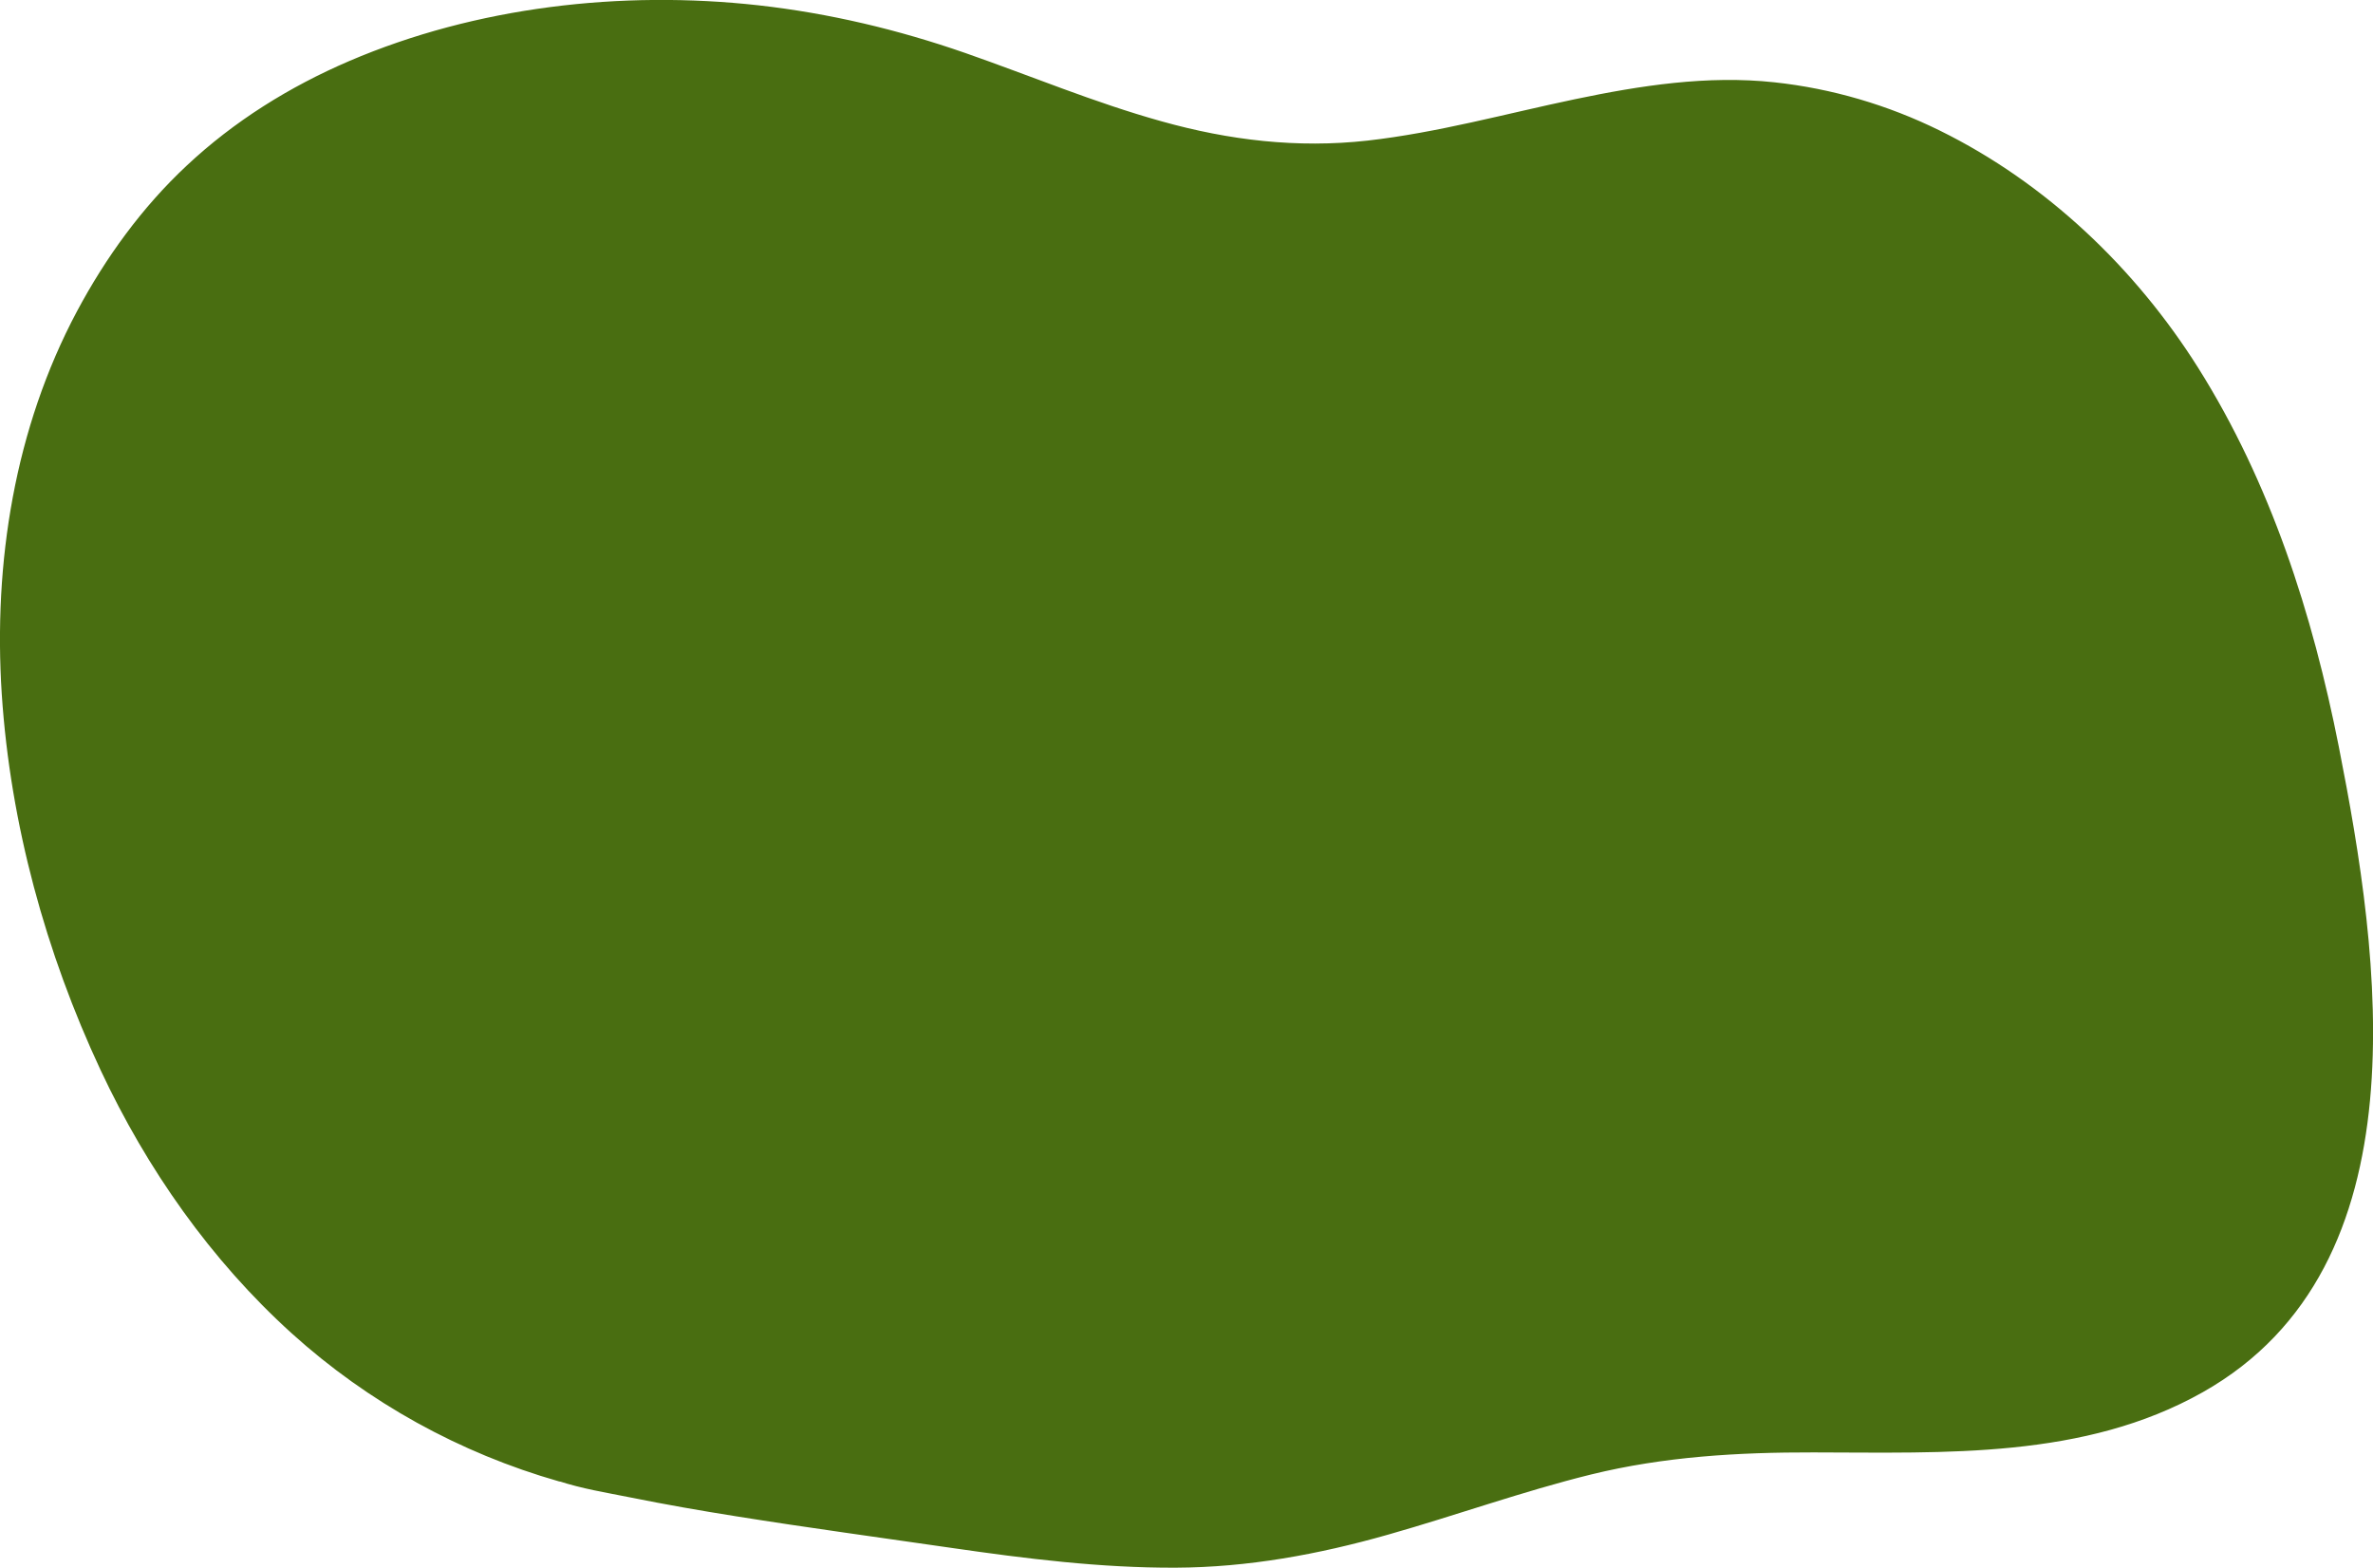
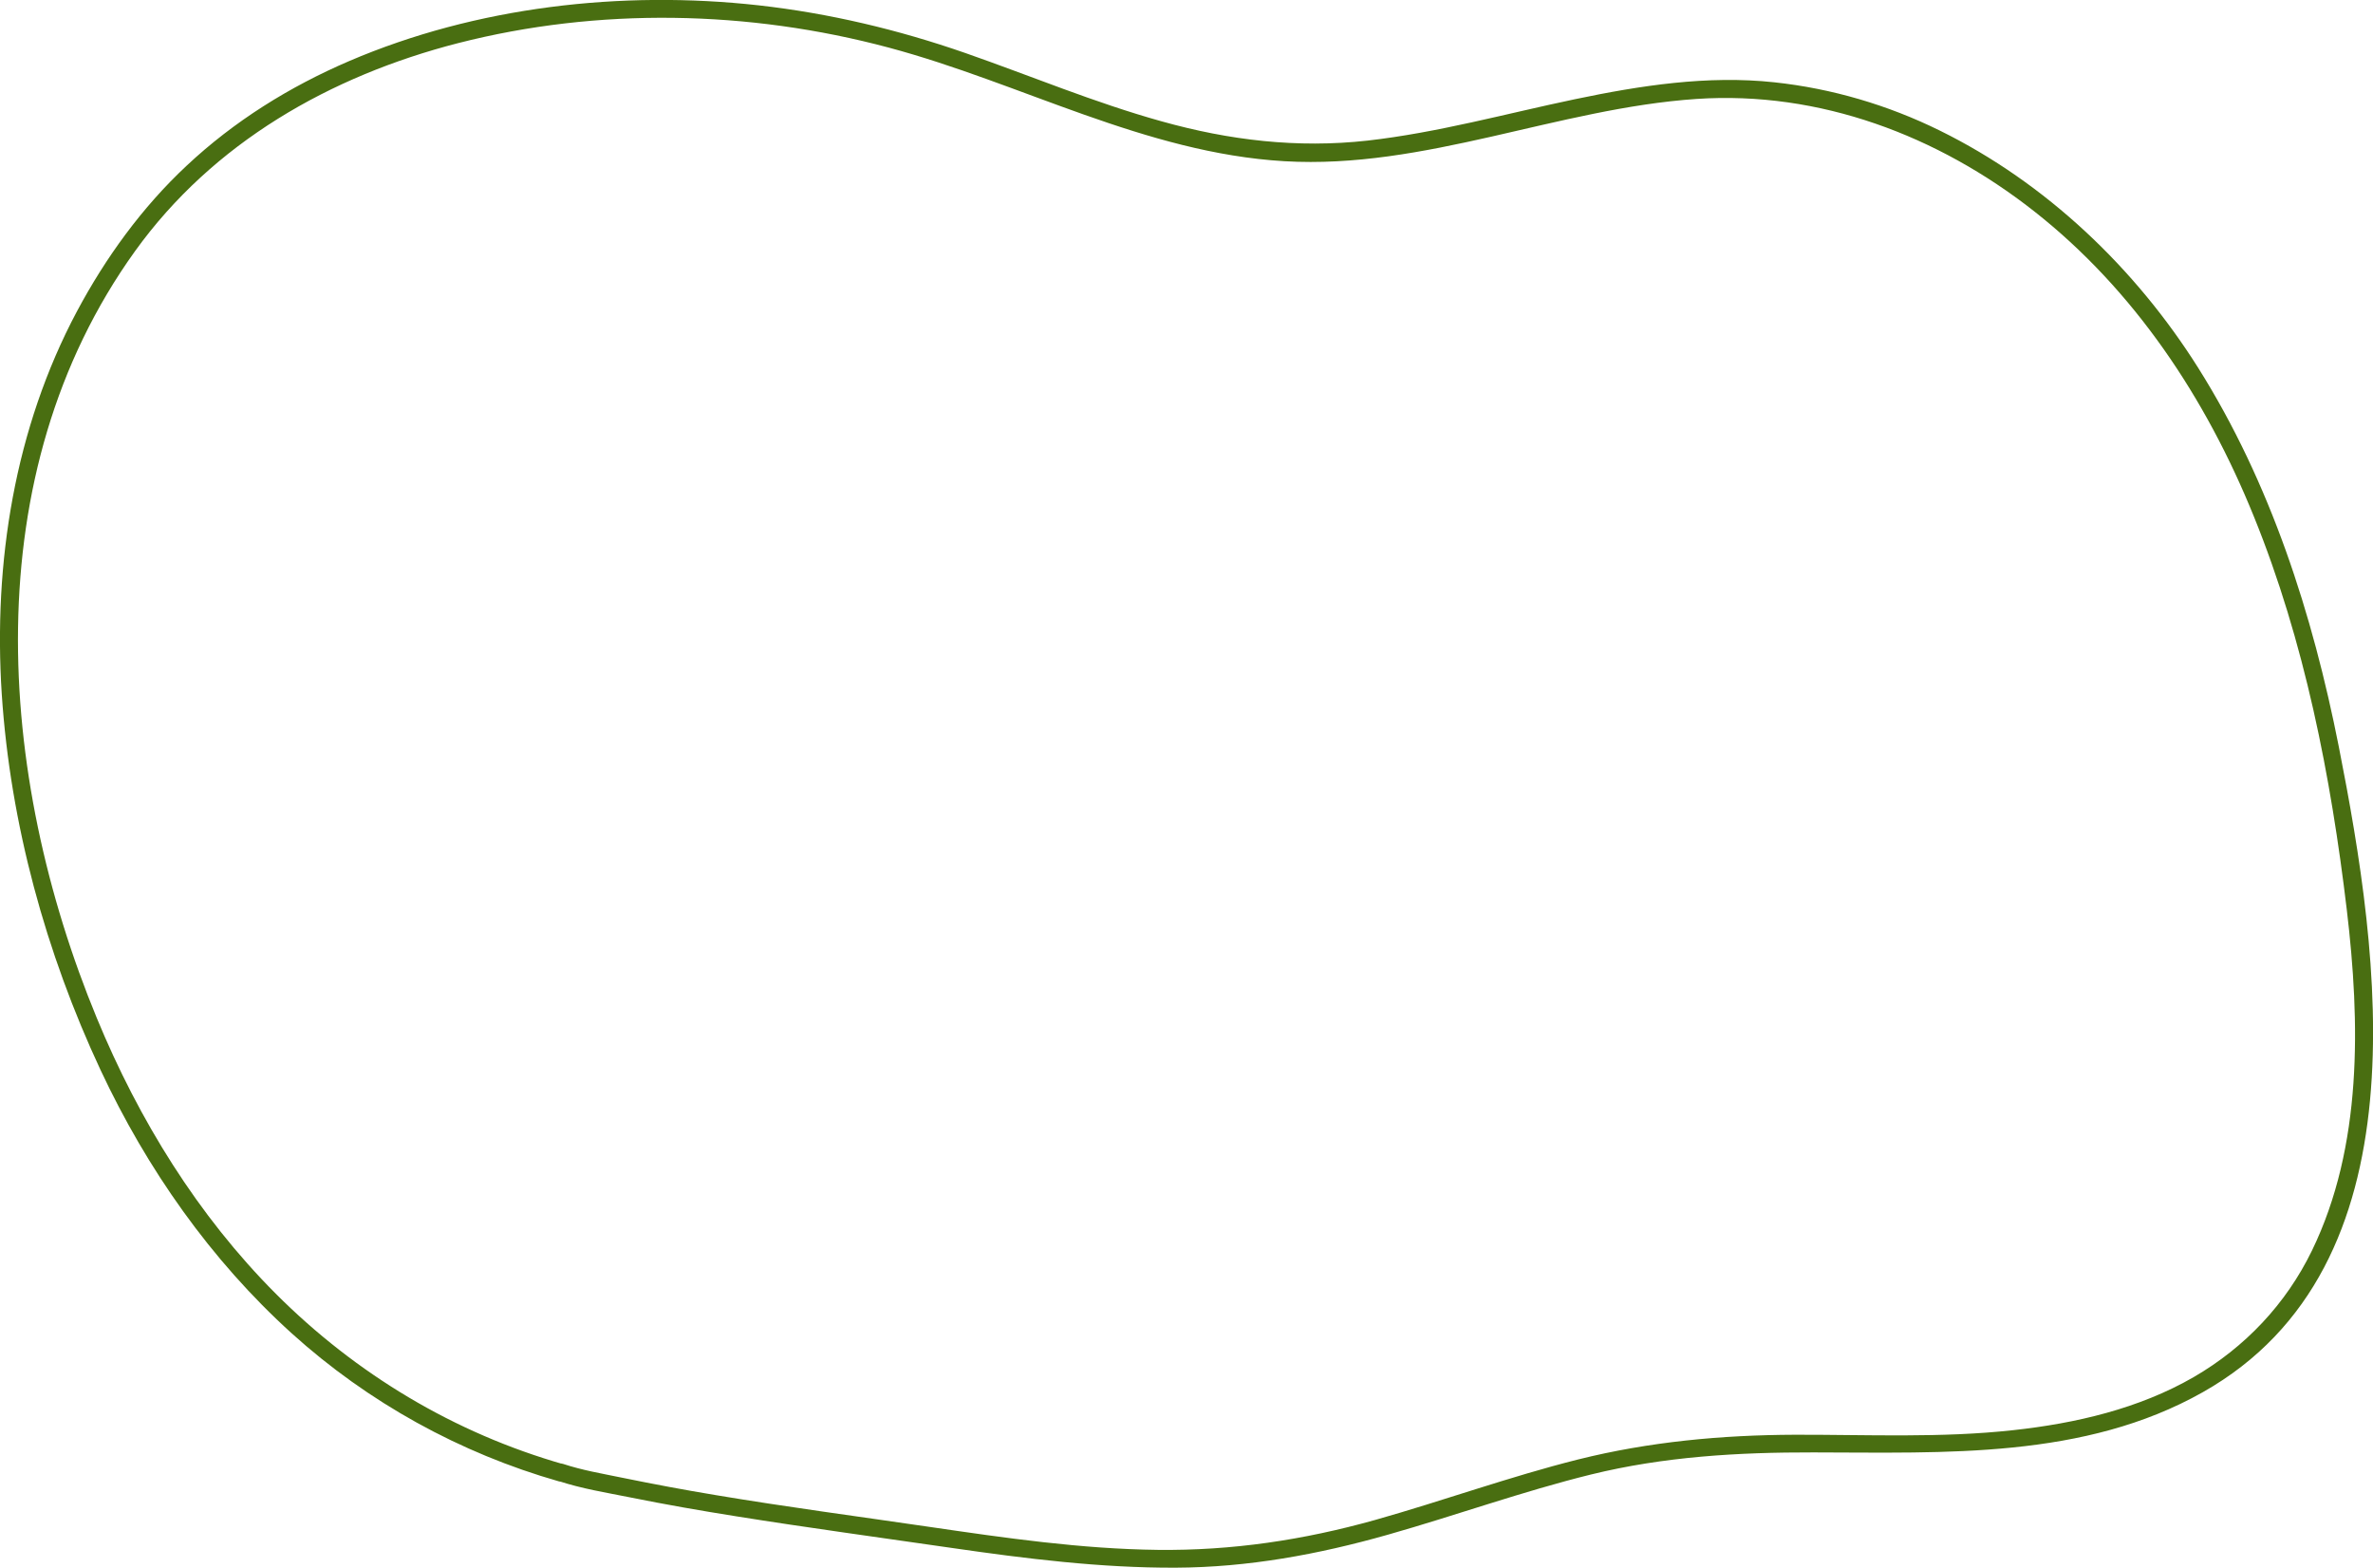
<svg xmlns="http://www.w3.org/2000/svg" id="Слой_1" x="0px" y="0px" viewBox="0 0 1611.7 1064.9" xml:space="preserve">
  <g>
-     <path fill="#496E11" d="M381.4,1000.4C203.5,950.1,93.3,803.6,40.8,640.4c-30-93.4-44.1-193.3-28.4-290.1S75.2,159.9,151.8,98.7 C206.2,55.3,273,29.5,341.4,16.5C431.4-0.6,525.5,3.6,613.7,28.9c87.5,25.1,170.6,70.7,261.5,74.7c104,4.6,204.3-46.1,308.3-43 c123,3.7,234.3,84.5,301.3,187.8c67,103.3,95.7,226.6,112.5,348.6c15.3,110.8,15.8,239.1-65.9,315.4 c-51.2,47.8-124.5,63.9-194.5,67.4c-70,3.5-140.6-3.6-210,6.5c-91,13.3-175.9,55.8-267.1,68.3c-77.3,10.6-155.8-0.7-233-12 c-80.5-11.8-150.2-20.3-229.6-38.2c-3.1-0.7-3,0.2-16.3-4.2" />
    <g>
      <path fill="#496E11" d="M382.9,994.6c-74.3-21.2-141.1-61.3-195.6-115.9c-52.9-53-93-118.1-121.5-187.1 C-2.5,526.2-17.3,322.3,91.7,170.6c53-73.7,132.6-119,219.4-141.3c95.4-24.4,197.4-22.4,292.4,3c90.2,24.1,174.1,71.6,268.8,77.2 c95.5,5.6,185.7-35.9,280-42.3c83.6-5.6,163.8,24.9,229,76.1c68.4,53.7,117,127.3,149.4,207.3c34.5,84.9,52.4,176.7,63.2,267.3 c9.1,76.6,10.8,160.6-23.7,231.6c-17.6,36.2-45.4,65.6-80.2,85.8c-37.2,21.5-80.3,31.5-122.7,36.1c-49.1,5.4-98.8,3-148.1,3.1 c-49.9,0.2-98.9,4.7-147.4,16.8c-46.6,11.7-91.8,28.1-137.9,41.1c-48.5,13.6-97.2,20.9-147.6,20.3c-51.9-0.6-103.6-8.1-154.9-15.6 c-48.4-7.1-97-13.5-145.3-21.6c-21.2-3.5-42.4-7.5-63.5-11.8c-14.5-3-26.8-5-40.2-9.4c-7.4-2.4-10.5,9.2-3.2,11.6 c16.2,5.3,31.5,7.7,49,11.2c23.8,4.8,47.8,9,71.8,12.8c48.7,7.8,97.7,14.4,146.5,21.5c50.4,7.3,101,13.6,152,13.4 c49.1-0.2,96.9-9,144.1-22.4c46.2-13.1,91.4-29.4,138-40.9c49.7-12.2,100-15.1,151-15c89.3,0.1,183.9,4.6,264.5-40.9 c151.6-85.6,120.4-296.4,92.4-438.3c-17.8-90.1-46.3-179.2-95.5-257.4c-42.7-67.8-103.4-125.7-175.5-161.2 c-35.3-17.4-73.3-28.6-112.4-32.8c-45.4-4.9-91.1,2.2-135.5,11.5c-46.8,9.8-93.1,22.7-140.8,28.1c-47.6,5.3-93.9-0.2-139.9-13.1 C743.6,69.8,700,51.5,655.6,36C609.9,20.1,563.2,9,515.1,3.6c-93-10.3-191.7,0.9-278,37.9c-40.5,17.4-78.1,40.8-110.3,71 c-30.3,28.3-55,62.4-74.5,98.9C9.9,291-4.6,382.2,1.2,471.5C7,559.5,31.1,647.3,68.4,727c31.4,67,74.7,128.8,129.7,178.6 c52,47,114.3,81.4,181.6,100.6C387.2,1008.3,390.4,996.7,382.9,994.6L382.9,994.6z" />
    </g>
  </g>
</svg>